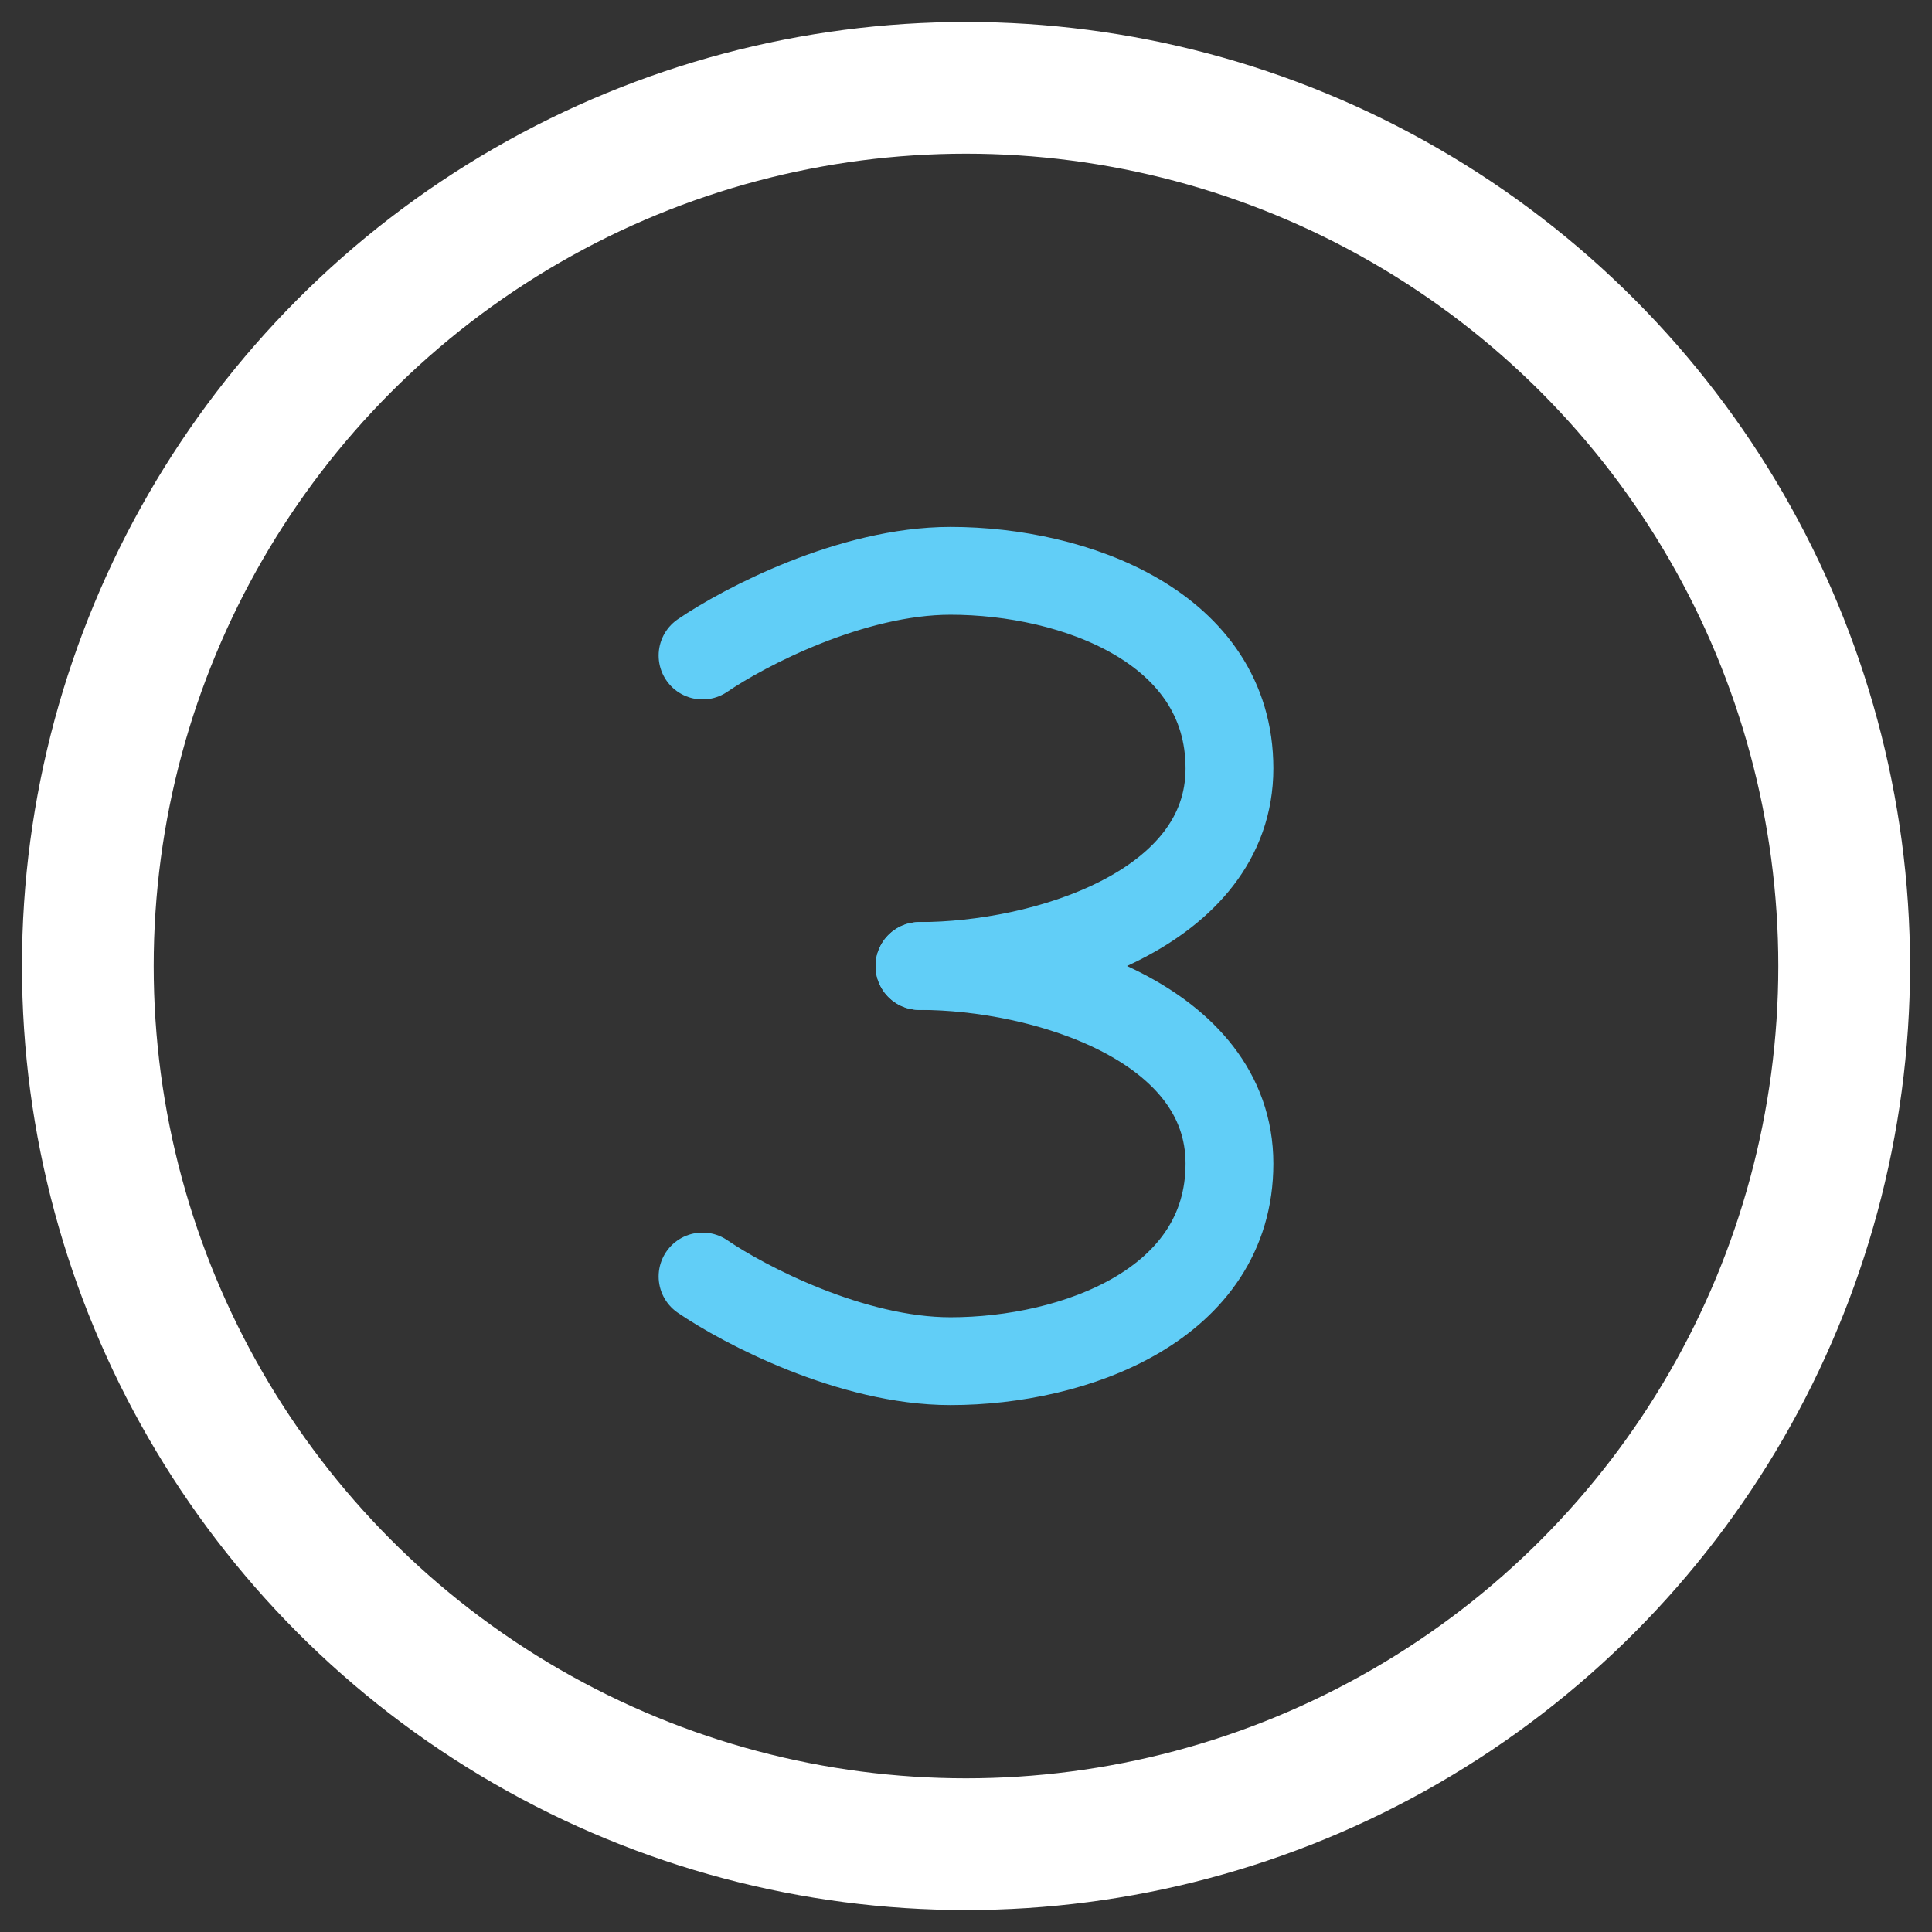
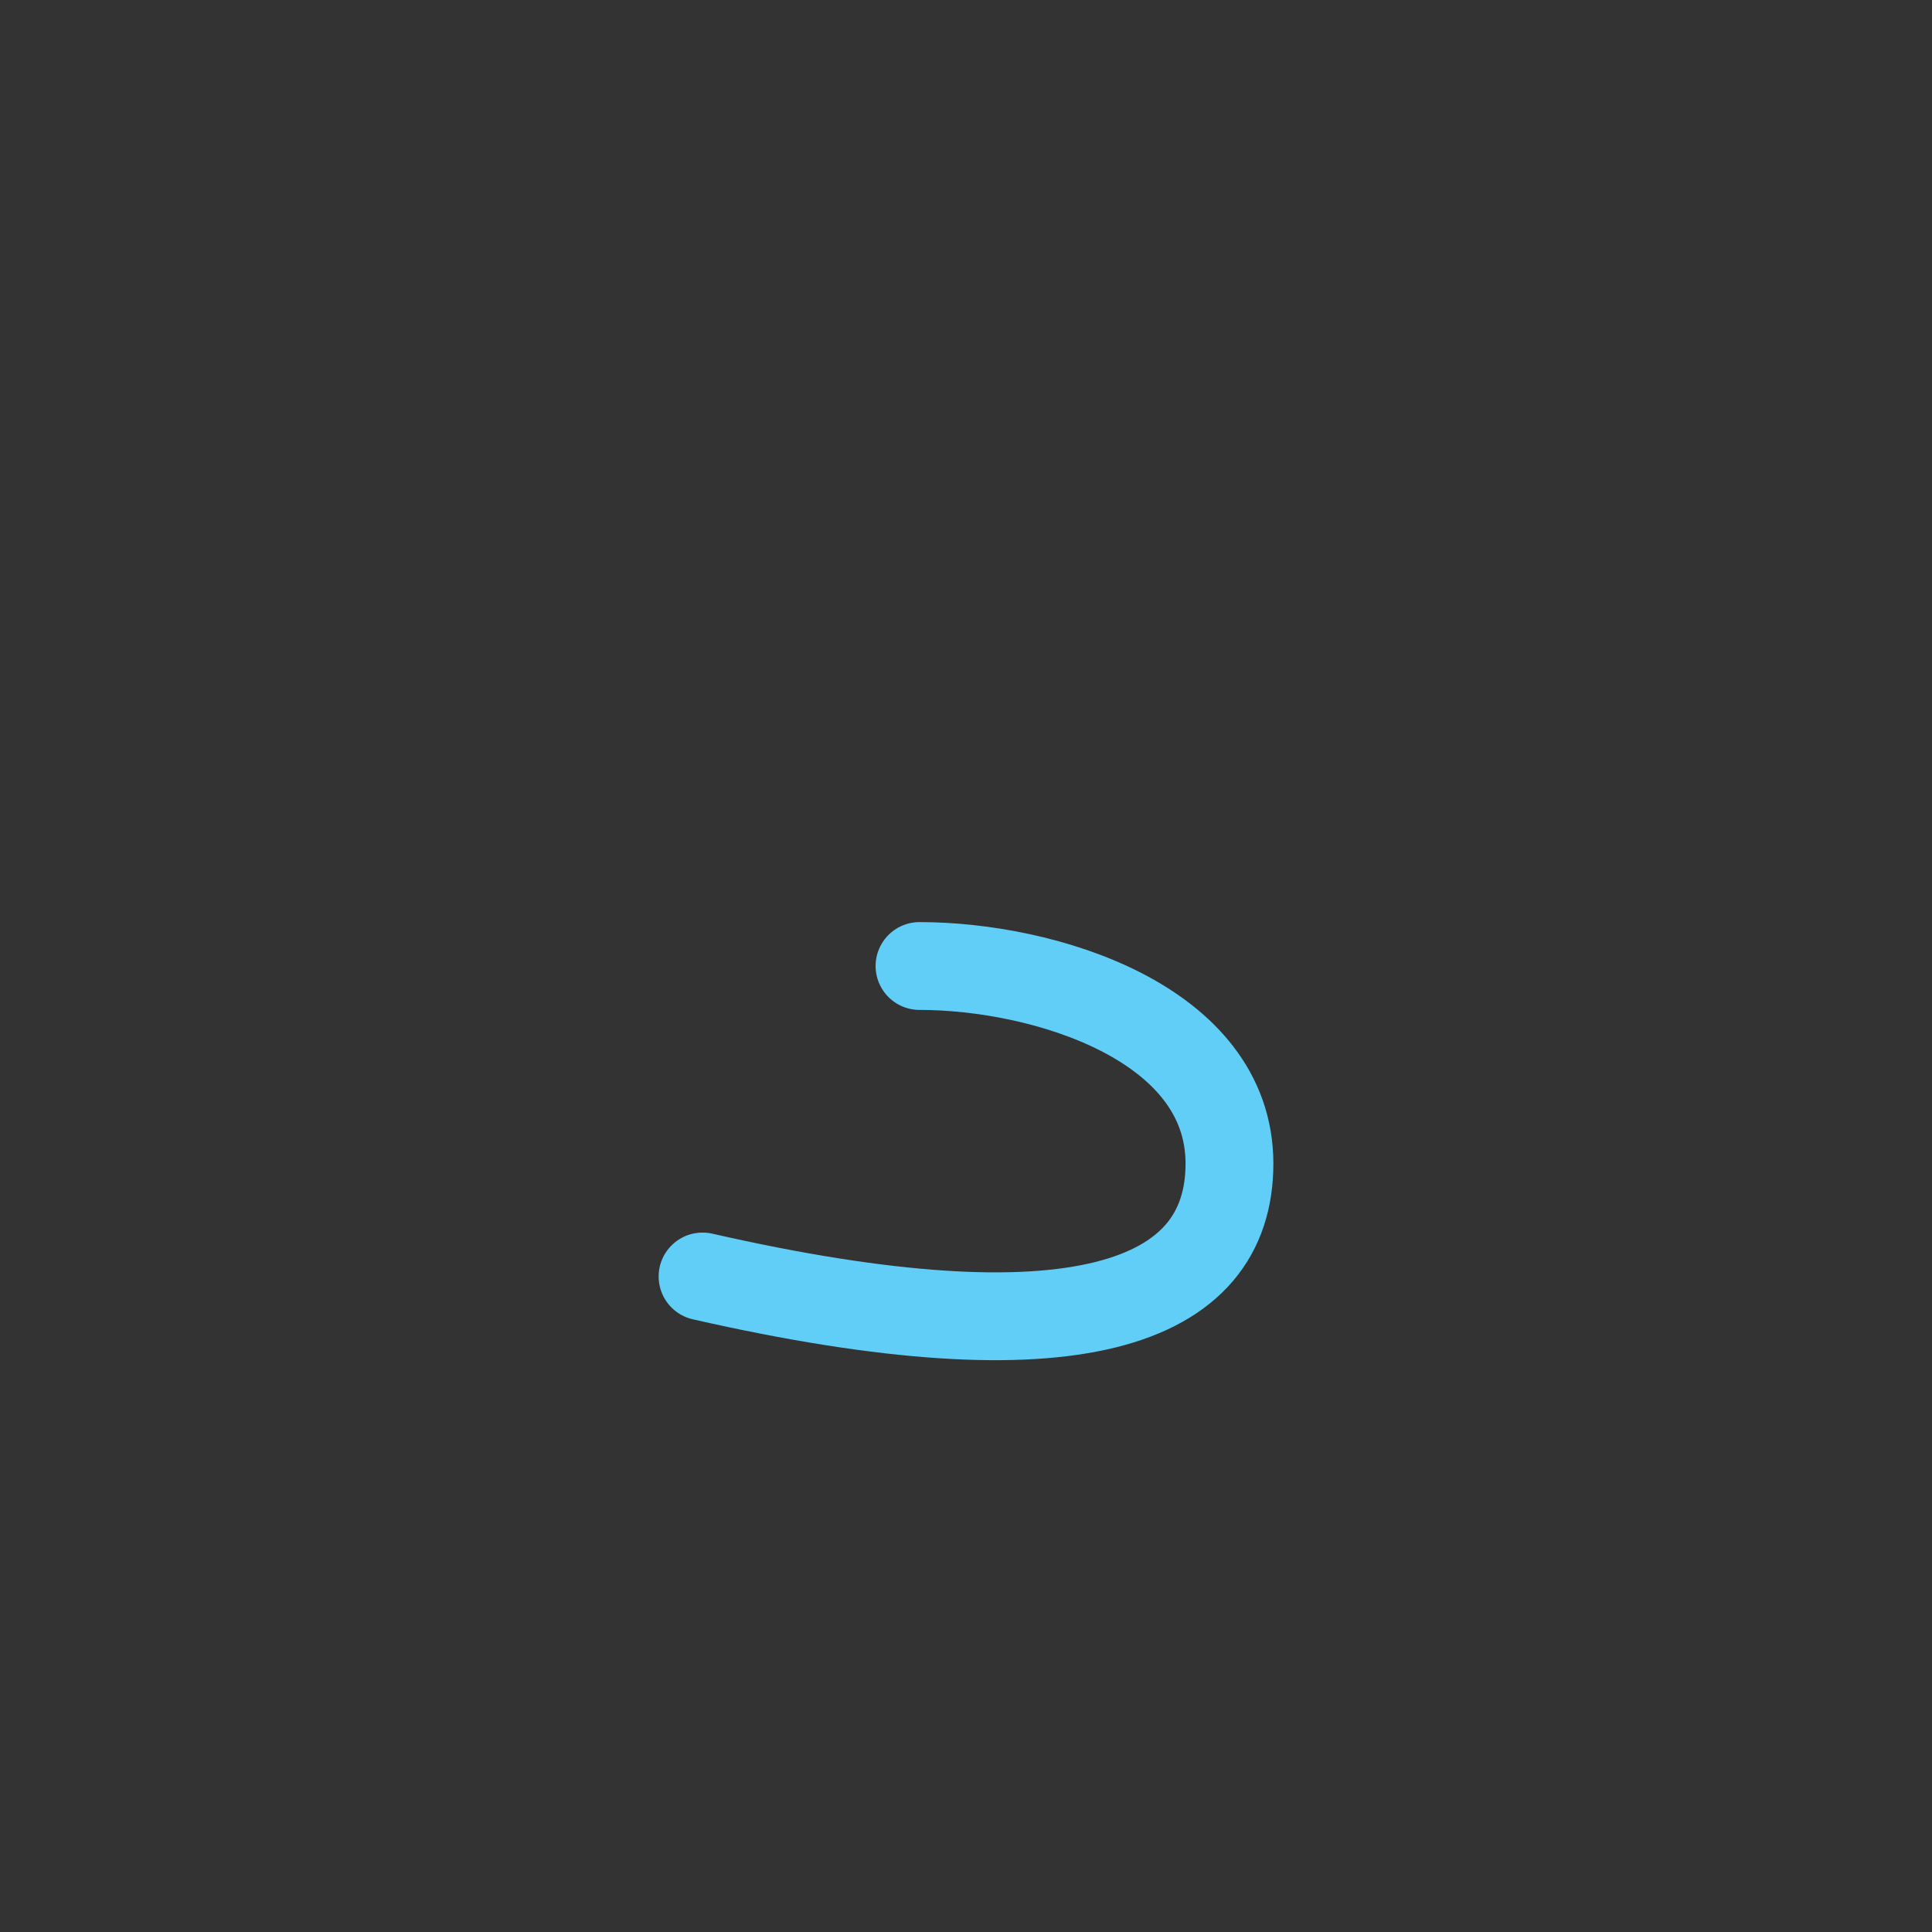
<svg xmlns="http://www.w3.org/2000/svg" width="44" height="44" viewBox="0 0 44 44" fill="none">
  <rect x="0" y="0" width="44" height="44" fill="#333333" stroke="none" />
-   <circle cx="22" cy="22" r="20" stroke="white" stroke-width="3" stroke-linecap="round" stroke-linejoin="bevel" />
-   <path d="M16 29.071C16.941 29.714 19.388 31 21.647 31C24.471 31 28 29.714 28 26.5C28 23.286 23.765 22 20.941 22" stroke="#61CEF7" stroke-width="2" stroke-linecap="round" stroke-linejoin="round" />
-   <path d="M16 14.929C16.941 14.286 19.388 13 21.647 13C24.471 13 28 14.286 28 17.5C28 20.714 23.765 22 20.941 22" stroke="#61CEF7" stroke-width="2" stroke-linecap="round" stroke-linejoin="round" />
+   <path d="M16 29.071C24.471 31 28 29.714 28 26.5C28 23.286 23.765 22 20.941 22" stroke="#61CEF7" stroke-width="2" stroke-linecap="round" stroke-linejoin="round" />
</svg>